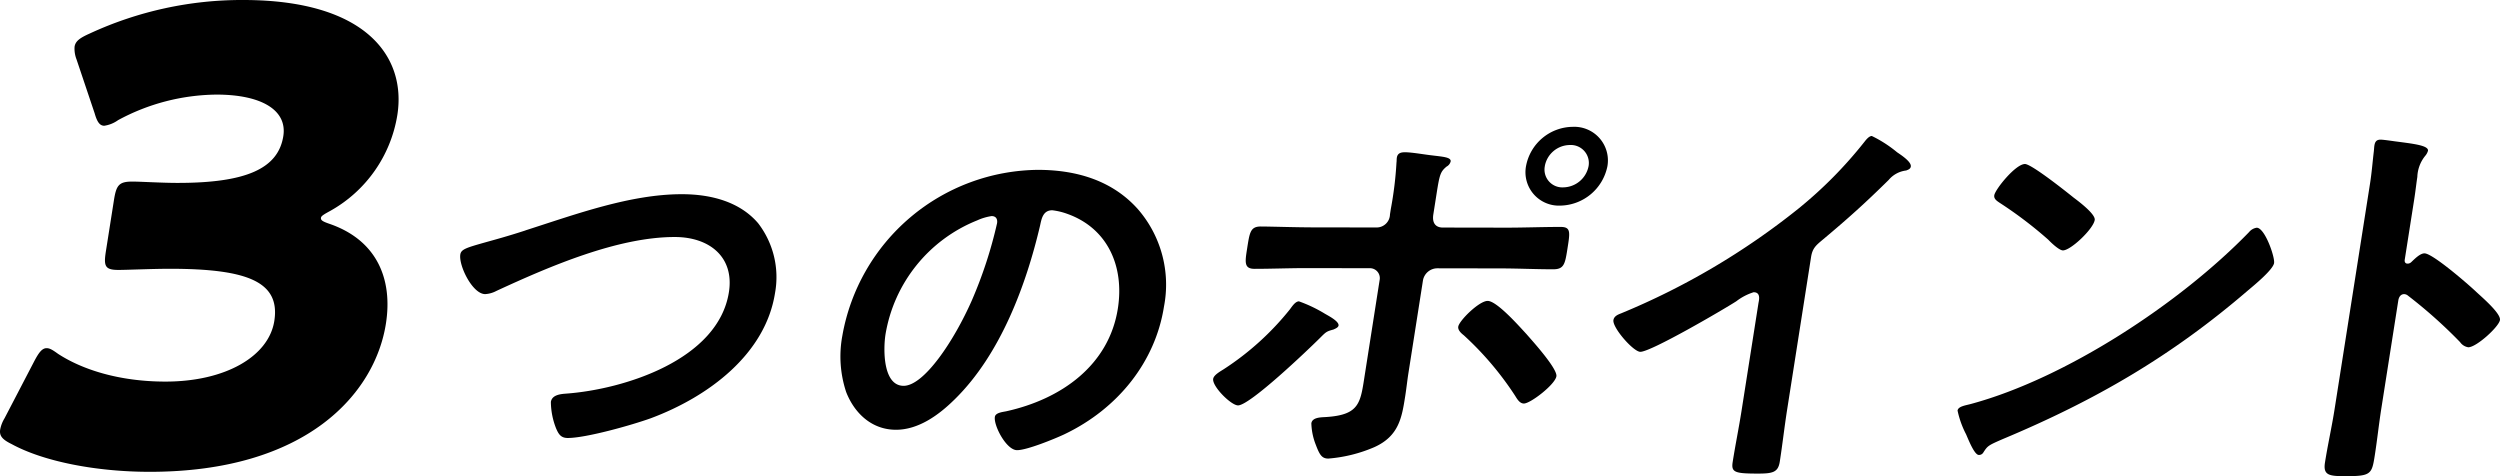
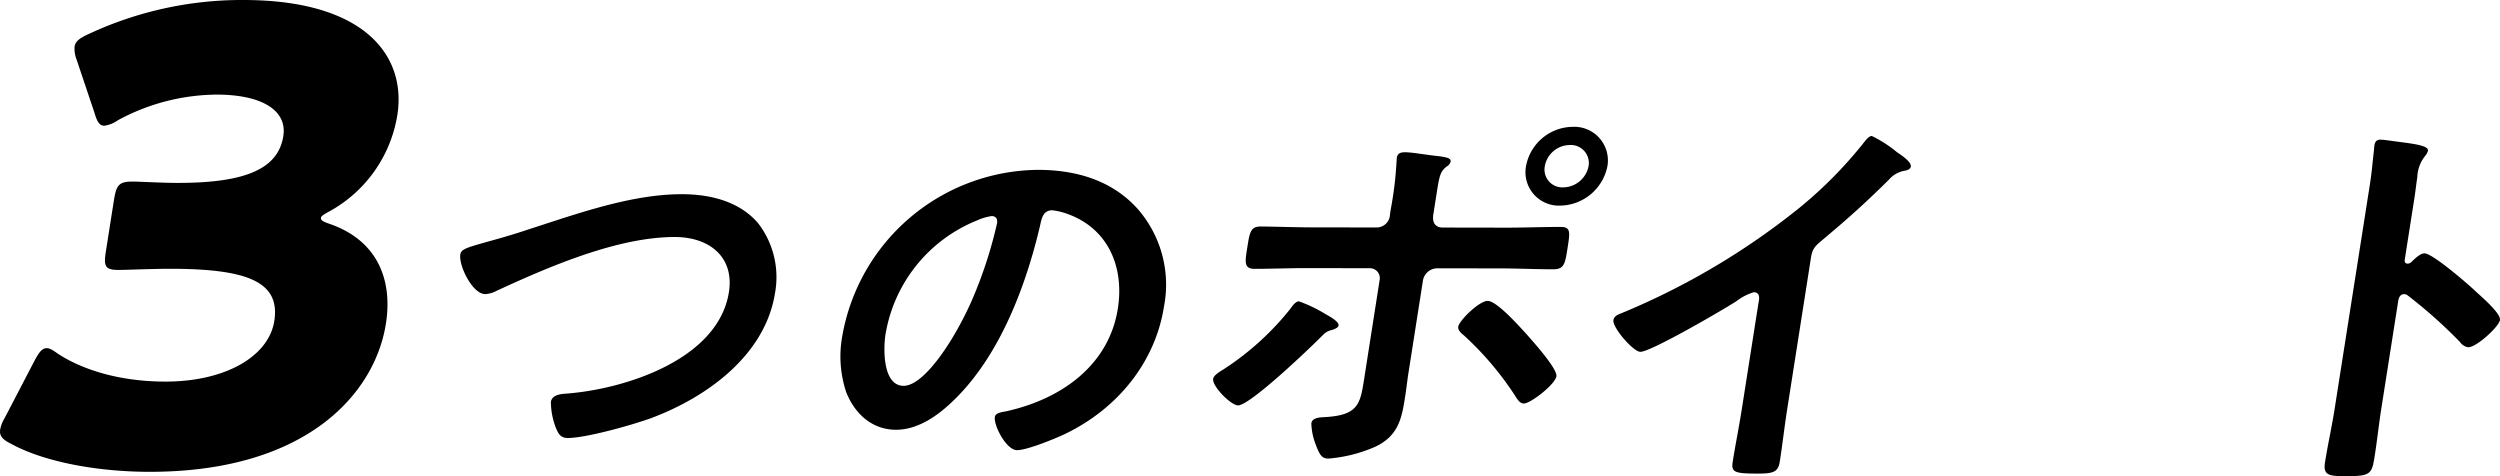
<svg xmlns="http://www.w3.org/2000/svg" id="グループ_493" data-name="グループ 493" width="344.114" height="65.541" viewBox="0 0 344.114 65.541">
  <defs>
    <clipPath id="clip-path">
      <rect id="長方形_305" data-name="長方形 305" width="344.114" height="65.541" fill="none" />
    </clipPath>
  </defs>
  <g id="グループ_492" data-name="グループ 492" clip-path="url(#clip-path)">
    <path id="パス_2893" data-name="パス 2893" d="M44.182,29.956c-.054.345.186.518,1.2.864,6.509,2.254,8.7,7.607,7.736,13.731-1.5,9.574-10.875,20.429-32.619,20.392-7.218-.012-14.486-1.4-18.919-3.828C.34,60.51-.113,59.992.023,59.129a4.671,4.671,0,0,1,.6-1.552l4.085-7.844c.635-1.207,1.087-1.81,1.71-1.809.446,0,.851.26,1.571.779,3.314,2.163,8.4,3.81,14.731,3.821C31.1,52.538,37,49.01,37.758,44.18c.854-5.434-3.776-7.167-14.291-7.185-2.495,0-6,.162-7.156.16-1.872,0-2.058-.521-1.732-2.591l1.1-6.986c.325-2.07.674-2.588,2.546-2.584,1.158,0,3.982.179,6.122.183,9.535.016,13.945-1.961,14.65-6.446.556-3.537-2.937-5.7-9.175-5.71a28.951,28.951,0,0,0-13.566,3.515,4.328,4.328,0,0,1-1.9.773c-.624,0-.988-.519-1.333-1.728L10.528,8.157a4.055,4.055,0,0,1-.264-1.726c.122-.776.724-1.206,2.067-1.808A49.859,49.859,0,0,1,33.559,0C50.49.028,55.94,7.889,54.693,15.824a18.462,18.462,0,0,1-9.2,13.185c-.781.43-1.267.688-1.308.947" transform="translate(0 0)" />
    <path id="パス_2894" data-name="パス 2894" d="M154.085,66.208c6.938-2.223,14.468-4.99,21.561-4.978,4.109.007,7.991,1.1,10.465,4a12.173,12.173,0,0,1,2.321,9.6c-1.318,8.391-9.111,14.265-17.126,17.249-2.566.922-8.872,2.71-11.406,2.706-.957,0-1.265-.547-1.6-1.311a10.119,10.119,0,0,1-.721-3.653c.154-.981,1.353-1.088,2.094-1.141,7.975-.586,20.947-4.652,22.411-13.969.762-4.849-2.695-7.581-7.424-7.588-7.825-.013-17.184,4-24.592,7.426a3.7,3.7,0,0,1-1.532.433c-1.745,0-3.662-3.93-3.423-5.456.112-.709.822-.925,3.3-1.629,1.355-.38,3.177-.867,5.67-1.68" transform="translate(-81.753 -34.499)" />
    <path id="パス_2895" data-name="パス 2895" d="M305.954,58.973a15.847,15.847,0,0,1,3.58,13.414c-1.19,7.574-6.319,14.051-13.744,17.581-1.4.652-5.128,2.171-6.479,2.169-1.464,0-3.241-3.385-3.052-4.583.086-.545.947-.653,1.527-.761,7.641-1.676,14.175-6.353,15.4-14.145.916-5.83-1.414-11.067-6.961-13.038a9.1,9.1,0,0,0-2.062-.494c-1.295,0-1.483,1.2-1.685,2.123-1.869,7.954-5.364,17.65-11.753,23.907-2.2,2.176-4.993,4.188-8.09,4.183-3.434-.006-5.76-2.408-6.843-5.189a15.566,15.566,0,0,1-.53-7.74,27.623,27.623,0,0,1,26.959-22.846c5.517.009,10.336,1.6,13.733,5.419m-22.147,1.543a20.531,20.531,0,0,0-12.6,15.675c-.317,2.016-.381,7.085,2.49,7.09,2.815,0,6.944-6.2,9.393-11.757A59.907,59.907,0,0,0,286.562,60.9c.086-.545-.127-.981-.747-.983a7.36,7.36,0,0,0-2.008.6" transform="translate(-149.32 -30.174)" />
    <path id="パス_2896" data-name="パス 2896" d="M399.741,67.34c-.042.272-.461.435-.7.544-1,.271-1.008.325-1.943,1.251-1.535,1.523-9.554,9.195-11.186,9.191-.957,0-3.586-2.622-3.423-3.657.086-.545,1.007-1.034,1.509-1.36a38.364,38.364,0,0,0,9.061-8.215c.285-.381.734-1.089,1.241-1.088a19.29,19.29,0,0,1,3.563,1.7c.464.273,1.976,1.039,1.882,1.638m5.22-13.508a1.833,1.833,0,0,0,1.859-1.8l.12-.763a49.325,49.325,0,0,0,.777-6.375c.034-.218.012-.436.046-.654.1-.654.57-.762,1.133-.761.957,0,2.763.332,3.816.442,1.269.166,2.556.223,2.461.822a1.1,1.1,0,0,1-.561.707c-.844.707-.96,1.088-1.363,3.65l-.462,2.942c-.206,1.308.449,1.8,1.294,1.8l8.839.015c2.42,0,4.914-.1,7.392-.1,1.463,0,1.287.765.911,3.163-.309,1.962-.476,2.67-1.94,2.667-2.42,0-4.824-.117-7.245-.121l-8.726-.015a2.021,2.021,0,0,0-1.945,1.632l-2,12.75c-.171,1.09-.277,2.125-.449,3.215-.462,2.942-.865,5.5-4.257,7.024a19.959,19.959,0,0,1-6.328,1.57c-.9,0-1.209-.547-1.727-1.911a8.653,8.653,0,0,1-.607-2.945c.138-.872,1.423-.815,2.107-.868,4.611-.319,4.652-2.009,5.268-5.932L405.4,61.081a1.367,1.367,0,0,0-1.432-1.638l-8.669-.014c-2.364,0-4.746.1-7.111.1-1.463,0-1.318-.929-1.036-2.727.351-2.234.432-3.106,1.9-3.1s4.824.117,7.133.121Zm20.713,14.751c.764.873,4.218,4.694,4.055,5.729-.18,1.144-3.575,3.754-4.475,3.753-.563,0-.92-.6-1.188-1.038a43.1,43.1,0,0,0-7.078-8.351c-.351-.273-.846-.71-.768-1.2.128-.817,2.864-3.538,4.047-3.536,1.295,0,4.493,3.659,5.409,4.642m11.078-23.2a6.738,6.738,0,0,1-6.486,5.44,4.6,4.6,0,0,1-4.717-5.458,6.618,6.618,0,0,1,6.421-5.385,4.628,4.628,0,0,1,4.782,5.4m-8.613-.014a2.45,2.45,0,0,0,2.52,2.947,3.61,3.61,0,0,0,3.5-2.937,2.479,2.479,0,0,0-2.587-2.893,3.537,3.537,0,0,0-3.437,2.883" transform="translate(-215.501 -22.525)" />
    <path id="パス_2897" data-name="パス 2897" d="M532.6,80.581c-.376,2.4-.641,4.795-1.009,7.138-.231,1.471-.988,1.634-3.072,1.63-3.1-.005-3.634-.17-3.411-1.586.368-2.343.849-4.686,1.217-7.029l2.329-14.821c.051-.327.408-1.525-.661-1.527a7.693,7.693,0,0,0-2.392,1.25c-1.877,1.2-11.736,6.957-13.2,6.954-.957,0-3.868-3.331-3.706-4.367.086-.545.626-.762,1.047-.925a99.893,99.893,0,0,0,24.393-14.4,58.559,58.559,0,0,0,9.1-9.2c.212-.272.635-.816,1.029-.816a17.1,17.1,0,0,1,3.477,2.241c.56.382,1.99,1.311,1.888,1.965-.052.327-.35.435-.649.544a3.7,3.7,0,0,0-2.4,1.3c-3.2,3.156-5.559,5.277-9,8.16-.973.816-1.483,1.2-1.68,2.45Z" transform="translate(-286.614 -24.162)" />
-     <path id="パス_2898" data-name="パス 2898" d="M660.771,65.334c-.146.926-2.732,3.048-3.575,3.755-10.55,9.084-21.079,15.171-33.8,20.491-1.995.868-2.06.922-2.655,1.848a.678.678,0,0,1-.614.326c-.62,0-1.459-2.182-1.751-2.837a12.74,12.74,0,0,1-1.175-3.272c.094-.6,1.125-.707,1.891-.924,13-3.521,28.69-13.8,38.234-23.644a1.683,1.683,0,0,1,1.051-.6c1.126,0,2.519,4.037,2.391,4.855M633.135,56.3c.655.491,3.075,2.294,2.946,3.111-.2,1.253-3.306,4.191-4.375,4.189-.451,0-1.392-.82-2.021-1.475a56.364,56.364,0,0,0-6.692-5.08c-.407-.273-.815-.547-.737-1.037.128-.817,2.928-4.3,4.223-4.3.9,0,5.706,3.825,6.656,4.59" transform="translate(-347.751 -29.132)" />
    <path id="パス_2899" data-name="パス 2899" d="M746.679,59.682c1.126,0,6.079,4.316,7.06,5.244.685.655,3.469,3,3.324,3.93s-3.237,3.755-4.363,3.753a1.693,1.693,0,0,1-1.127-.711,66.176,66.176,0,0,0-7.161-6.388.874.874,0,0,0-.529-.219c-.507,0-.744.435-.813.871l-2.337,14.875c-.342,2.179-.564,4.3-.906,6.485-.394,2.506-.5,2.833-3.936,2.827-2.252,0-3.2-.06-2.918-1.858.385-2.452.94-4.9,1.325-7.356l4.88-31.059c.223-1.416.342-2.888.5-4.25.043-.272.063-.763.1-.981.086-.545.3-.817.86-.816.338,0,1.494.166,1.88.221,2.482.331,4.755.553,4.636,1.316a1.88,1.88,0,0,1-.392.708,4.847,4.847,0,0,0-1.073,2.887c-.129.817-.235,1.853-.449,3.215l-1.284,8.173c-.068.436.2.545.365.546a.724.724,0,0,0,.541-.217c.463-.435,1.2-1.2,1.821-1.2" transform="translate(-412.954 -24.807)" />
  </g>
</svg>